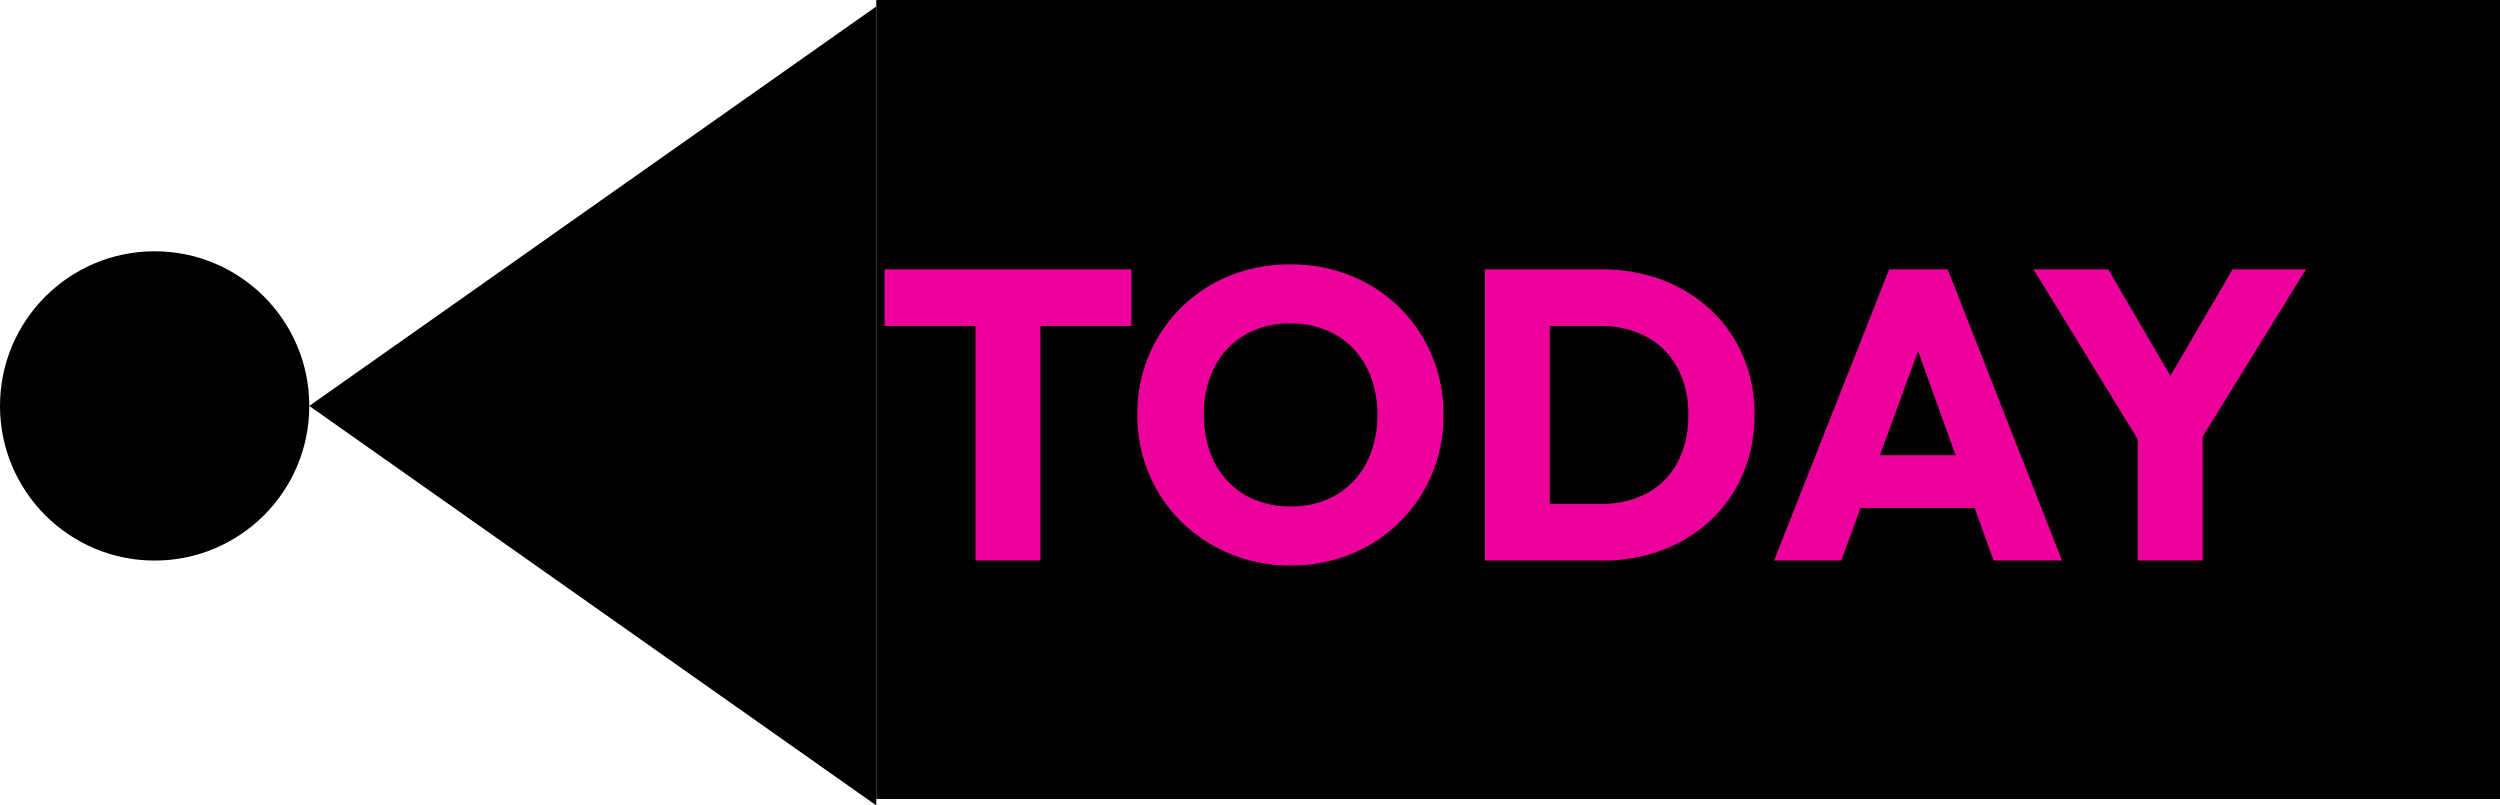
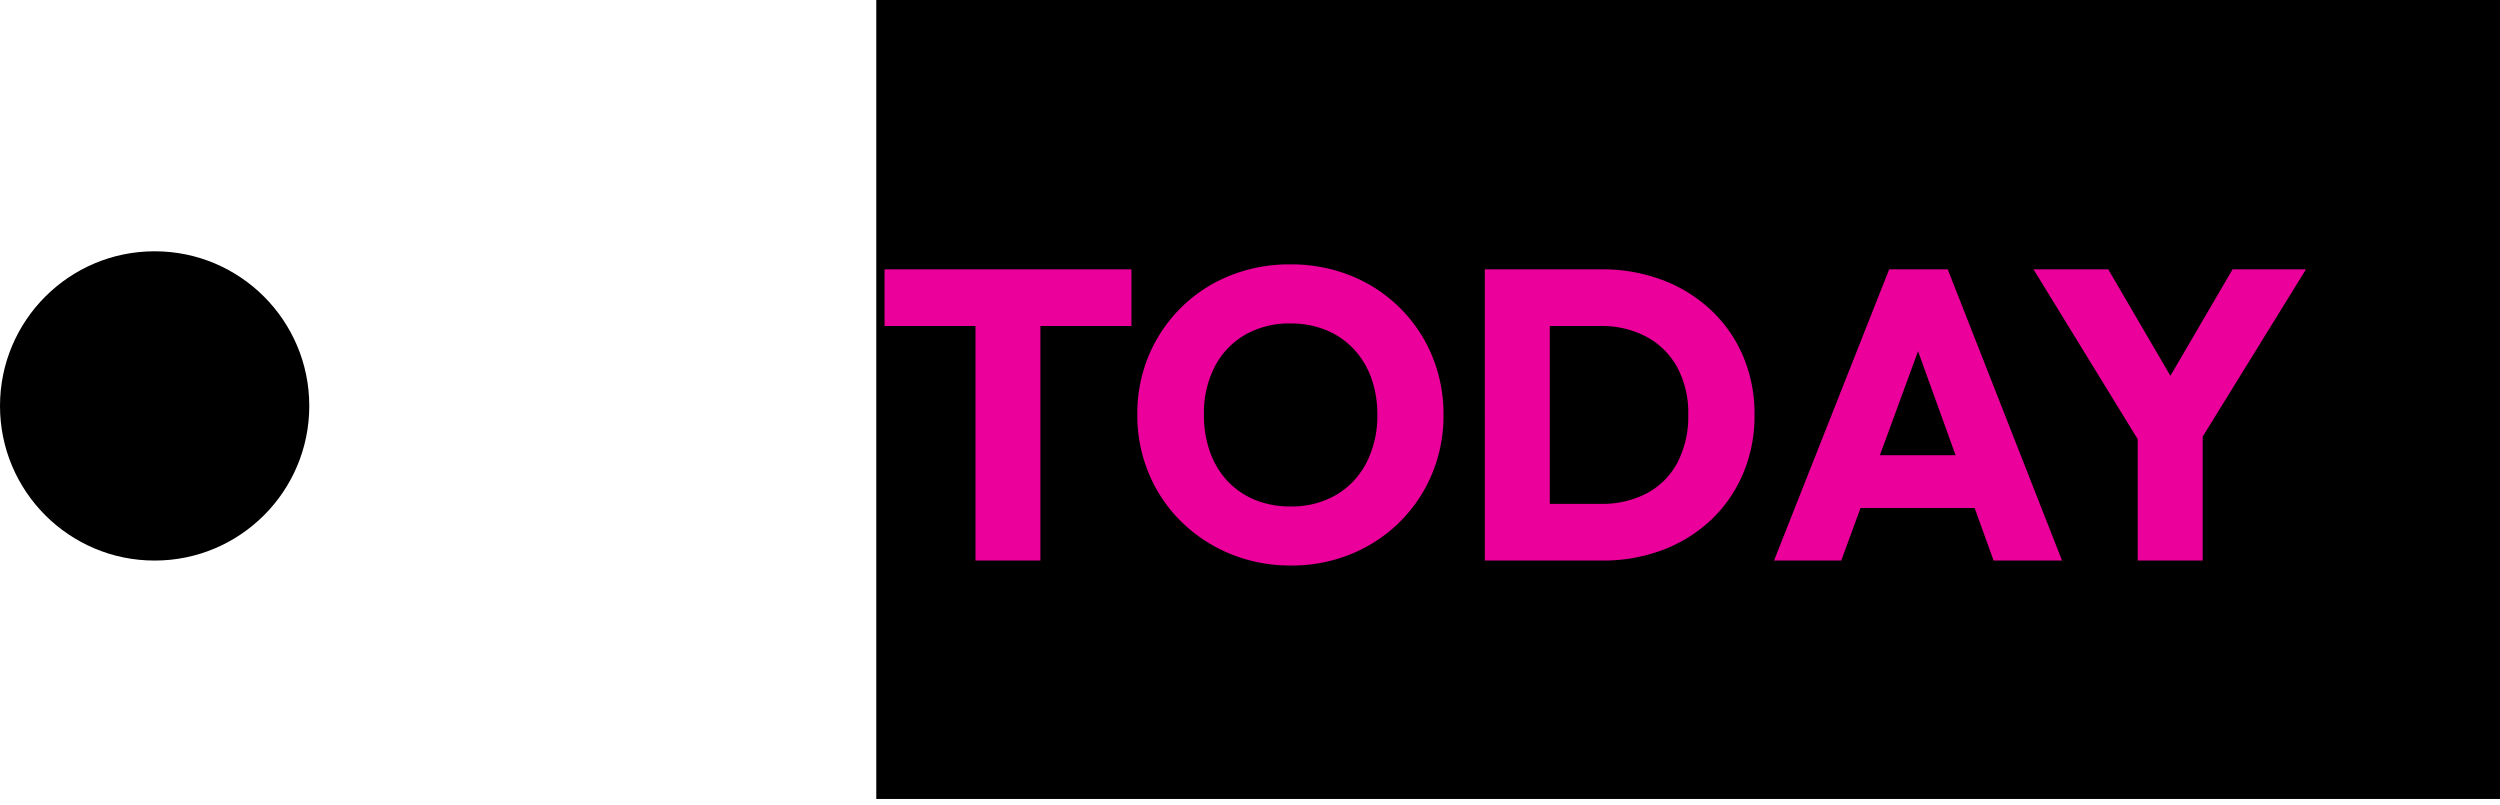
<svg xmlns="http://www.w3.org/2000/svg" width="97" height="31.25" viewBox="0 0 97 31.25">
  <g id="Gruppe_105" data-name="Gruppe 105" transform="translate(18372 18280)">
    <circle id="Ellipse_30" data-name="Ellipse 30" cx="6" cy="6" r="6" transform="translate(-18372 -18270.25)" />
-     <path id="Polygon_2" data-name="Polygon 2" d="M15.5,0,31,22H0Z" transform="translate(-18360 -18248.75) rotate(-90)" />
    <rect id="Rechteck_61" data-name="Rechteck 61" width="63" height="31" transform="translate(-18338 -18280)" />
    <path id="Pfad_278" data-name="Pfad 278" d="M3.848,0V-11.136h2.52V0ZM.32-9.1v-2.2H9.9v2.2ZM16.1.192a6.108,6.108,0,0,1-2.356-.448,5.9,5.9,0,0,1-1.9-1.244,5.684,5.684,0,0,1-1.264-1.864,5.84,5.84,0,0,1-.452-2.3,5.818,5.818,0,0,1,.448-2.3,5.727,5.727,0,0,1,1.252-1.852,5.709,5.709,0,0,1,1.884-1.236,6.175,6.175,0,0,1,2.352-.44,6.175,6.175,0,0,1,2.352.44,5.754,5.754,0,0,1,1.888,1.236,5.674,5.674,0,0,1,1.256,1.86,5.876,5.876,0,0,1,.448,2.3,5.856,5.856,0,0,1-.448,2.3,5.7,5.7,0,0,1-1.252,1.86,5.772,5.772,0,0,1-1.88,1.24A6.054,6.054,0,0,1,16.1.192ZM16.072-2.1a3.411,3.411,0,0,0,1.772-.448A3.08,3.08,0,0,0,19.02-3.8a3.978,3.978,0,0,0,.42-1.868A4.12,4.12,0,0,0,19.2-7.1a3.24,3.24,0,0,0-.688-1.12,3.031,3.031,0,0,0-1.064-.724A3.6,3.6,0,0,0,16.072-9.2a3.443,3.443,0,0,0-1.764.44,3.038,3.038,0,0,0-1.176,1.236,3.93,3.93,0,0,0-.42,1.86,4.245,4.245,0,0,0,.24,1.46,3.208,3.208,0,0,0,.684,1.128,3.053,3.053,0,0,0,1.064.724A3.562,3.562,0,0,0,16.072-2.1ZM25.312,0V-2.2h2.8A3.711,3.711,0,0,0,29.9-2.612,2.867,2.867,0,0,0,31.084-3.8a3.87,3.87,0,0,0,.42-1.86,3.724,3.724,0,0,0-.428-1.84,2.942,2.942,0,0,0-1.188-1.18A3.67,3.67,0,0,0,28.112-9.1h-2.88v-2.2h2.9a6.6,6.6,0,0,1,2.364.412,5.657,5.657,0,0,1,1.888,1.168,5.3,5.3,0,0,1,1.248,1.788,5.71,5.71,0,0,1,.444,2.28,5.718,5.718,0,0,1-.444,2.276A5.319,5.319,0,0,1,32.392-1.58a5.621,5.621,0,0,1-1.88,1.168A6.523,6.523,0,0,1,28.168,0Zm-1.7,0V-11.3h2.52V0ZM34.832,0,39.3-11.3h2.272L46.008,0H43.352L39.968-9.376h.912L37.44,0Zm2.544-2.04V-4.088h6.152V-2.04ZM49.256-4.2,44.9-11.3h2.9l3.344,5.728H49.28L52.624-11.3h2.848L51.088-4.2ZM48.944,0V-5.36h2.52V0Z" transform="translate(-18338 -18258.25)" fill="#eb009b" />
  </g>
</svg>